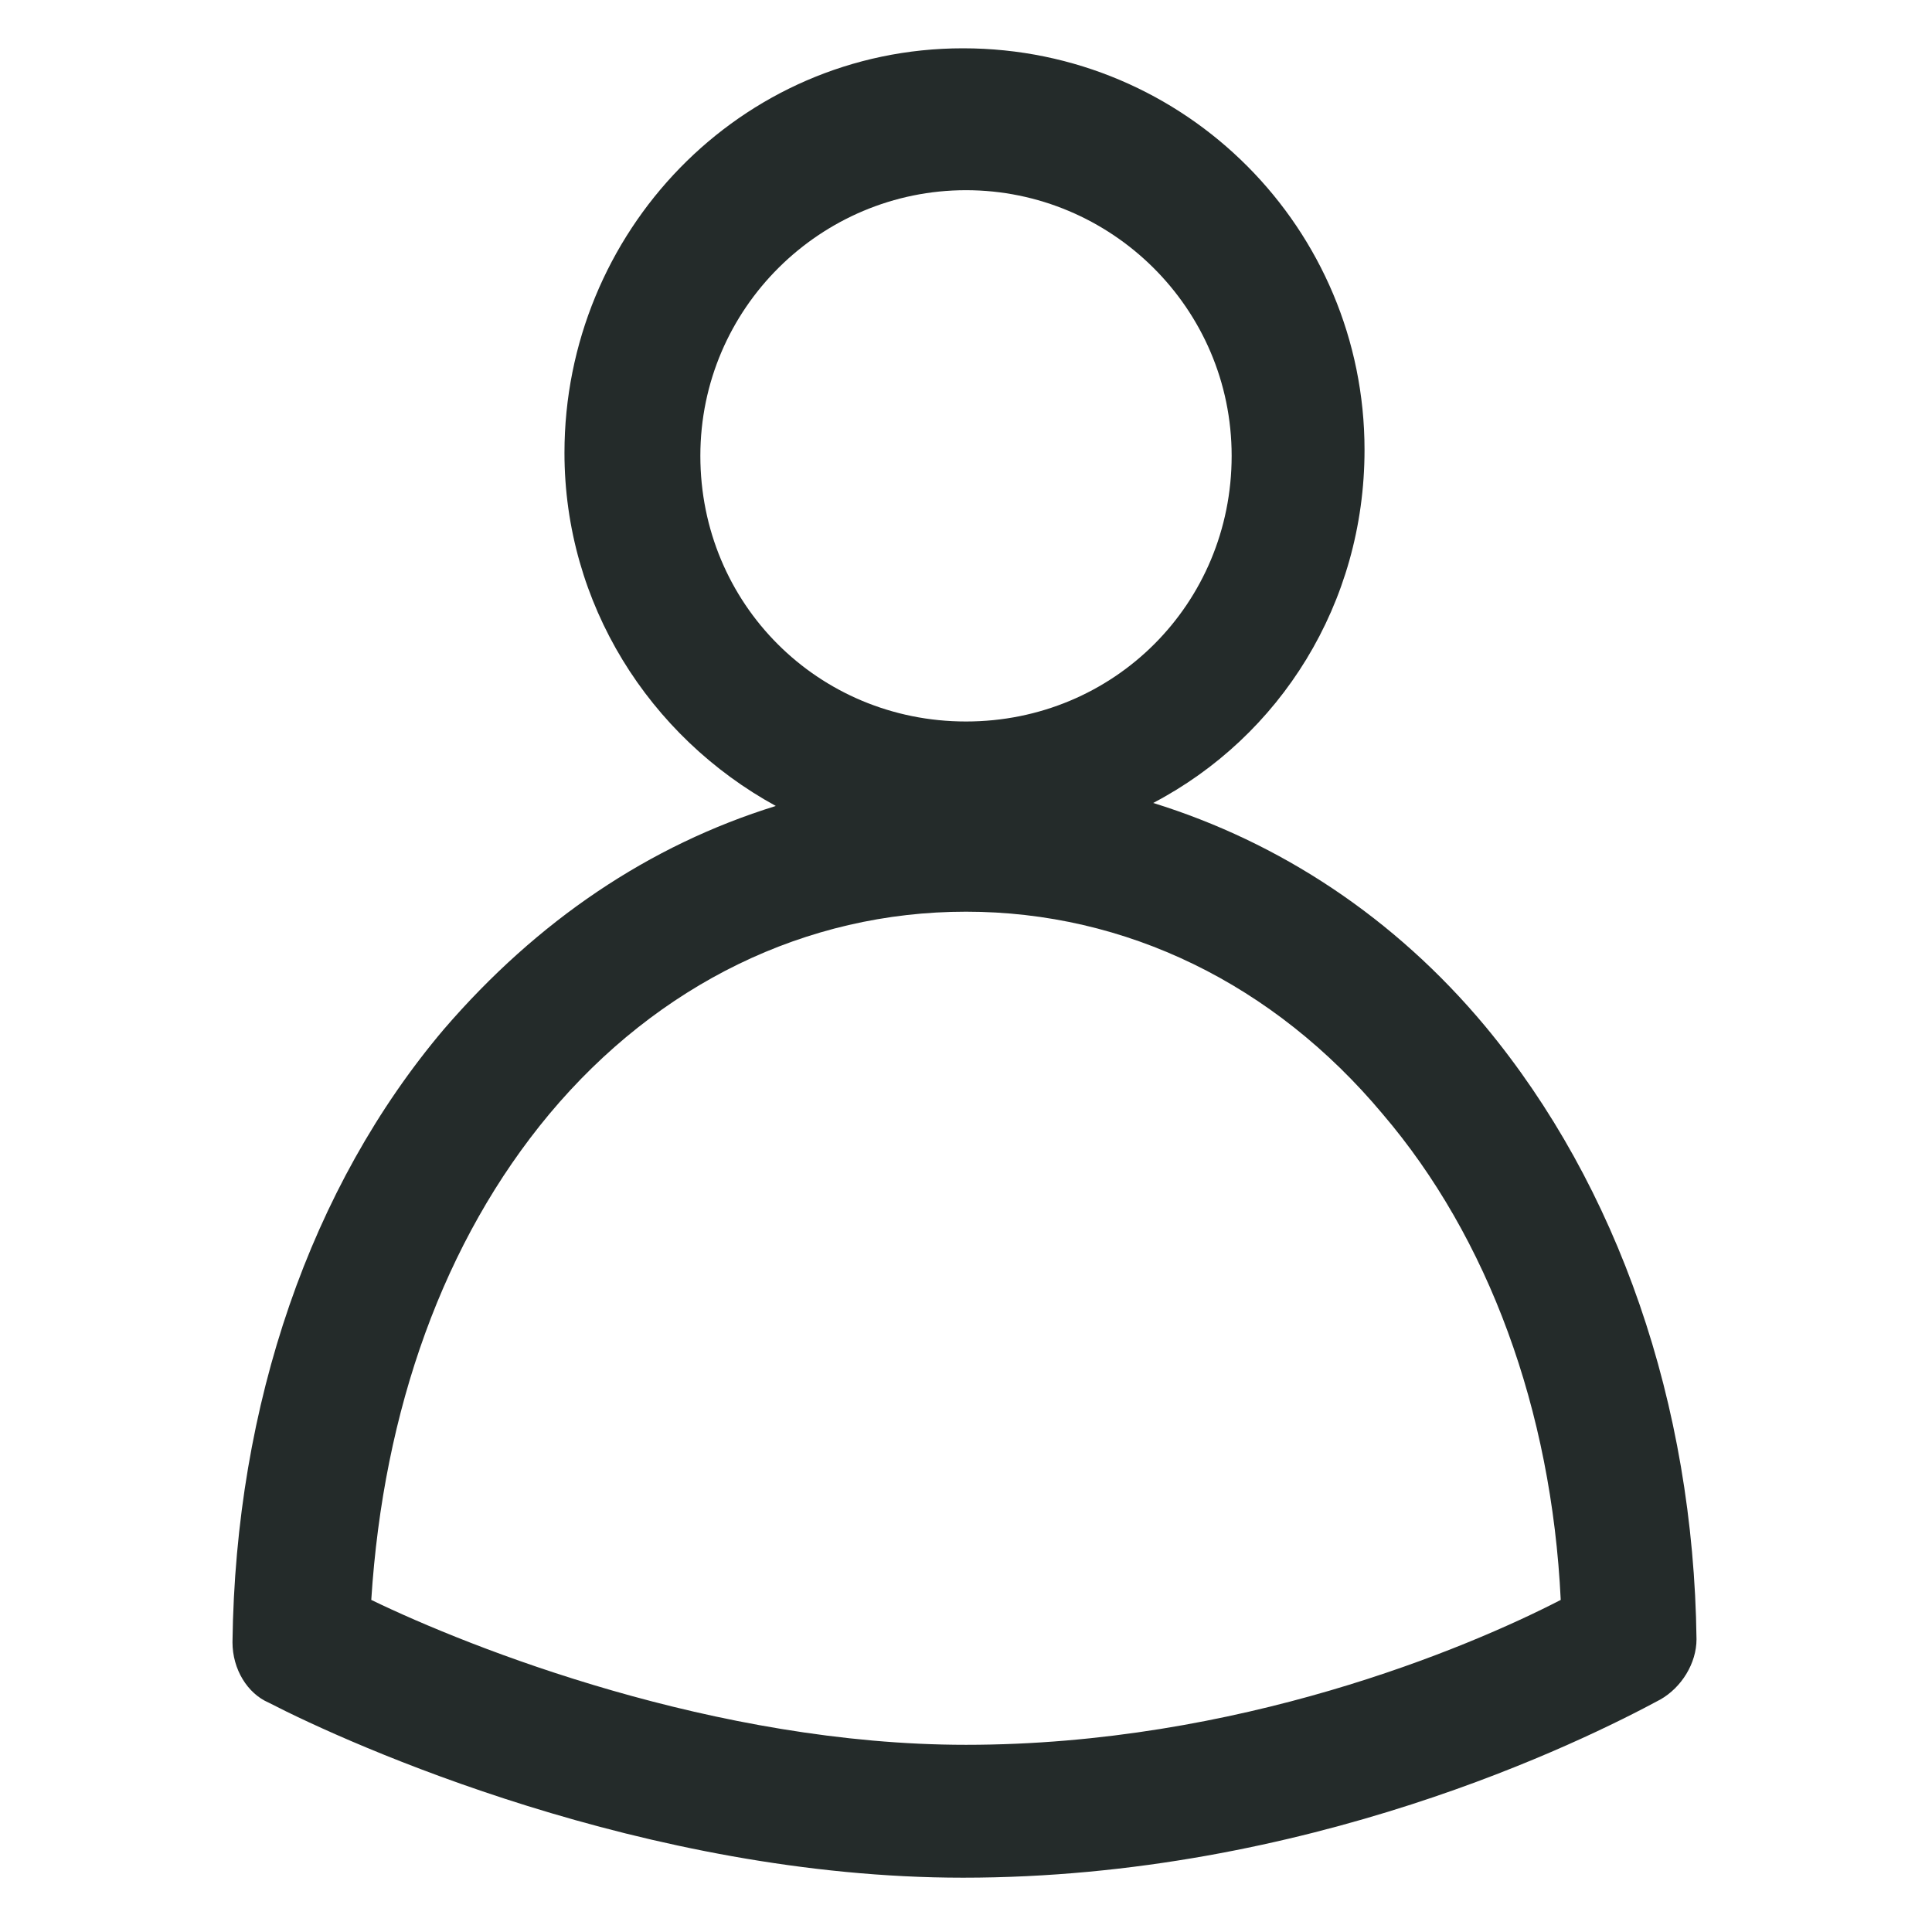
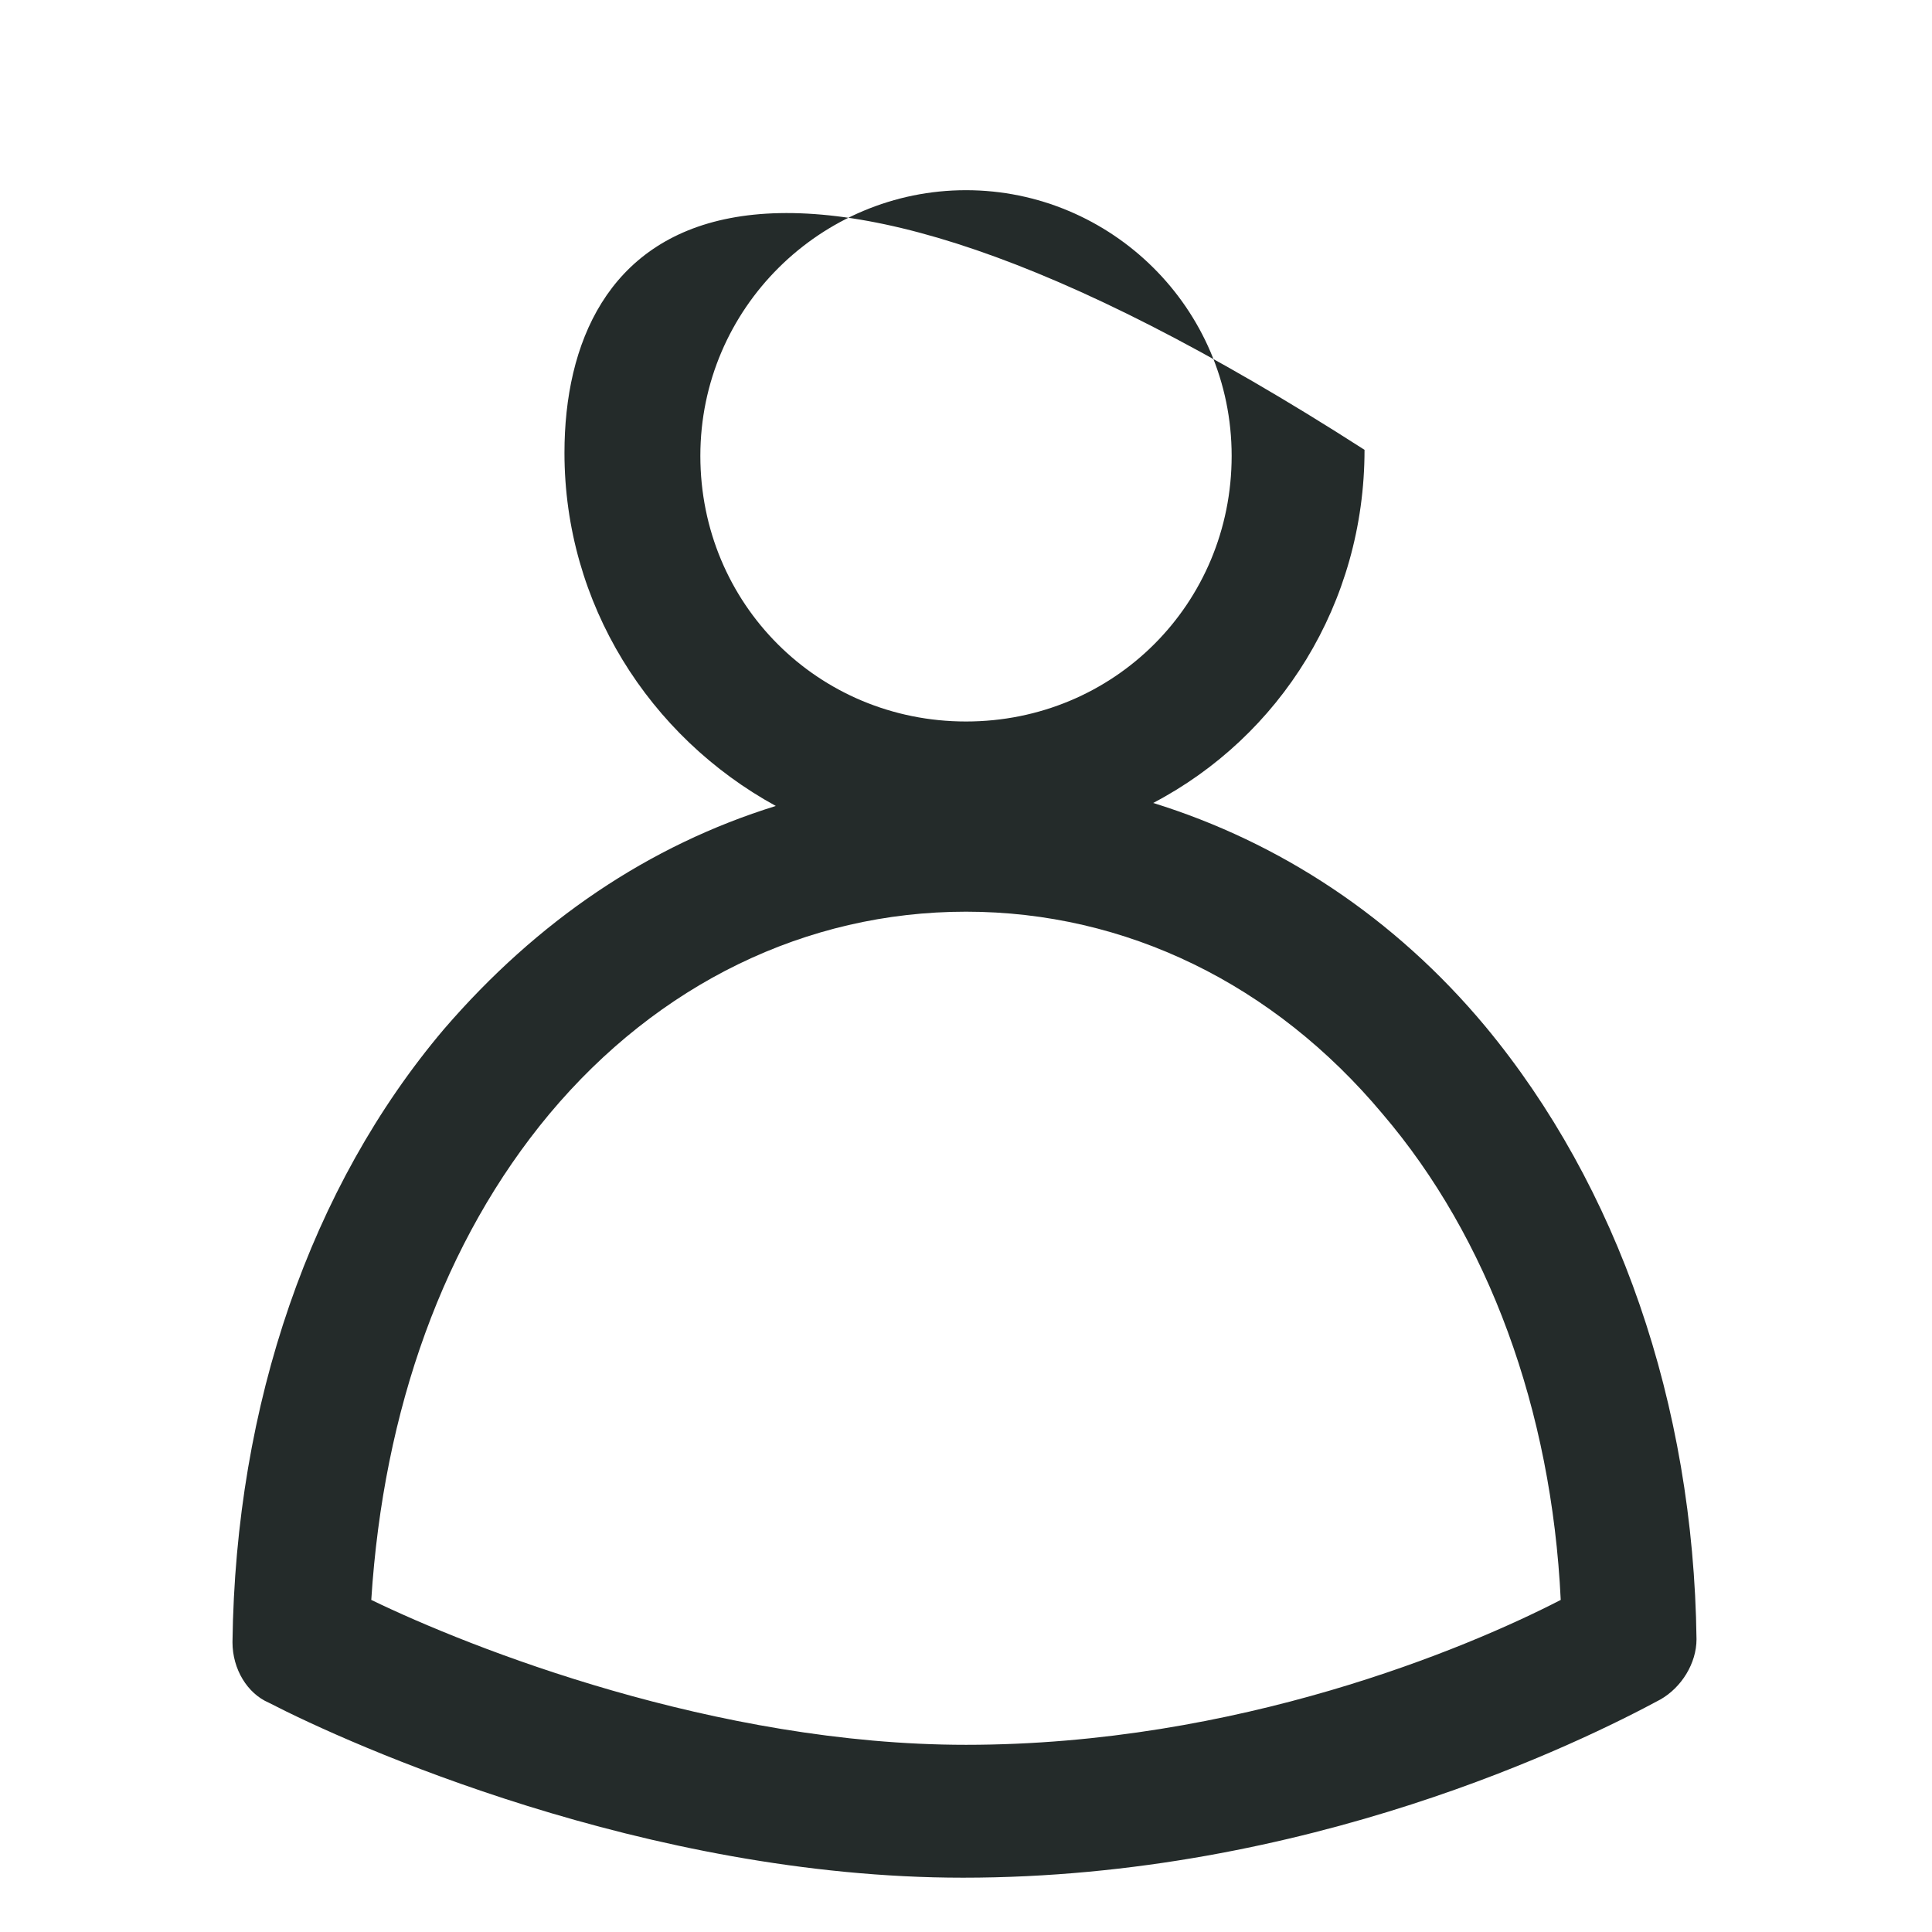
<svg xmlns="http://www.w3.org/2000/svg" width="18" height="18" viewBox="0 0 18 18" fill="none">
-   <path d="M13.838 9.562C12.994 8.55 11.925 7.847 10.744 7.481C11.925 6.862 12.713 5.625 12.713 4.191C12.713 2.137 11.053 0.45 8.972 0.45C6.891 0.45 5.259 2.166 5.259 4.219C5.259 5.625 6.047 6.862 7.228 7.509C6.047 7.875 5.006 8.578 4.134 9.591C2.897 11.053 2.194 13.078 2.166 15.3C2.166 15.553 2.306 15.778 2.503 15.863C3.263 16.256 6.019 17.494 8.972 17.494C12.178 17.494 14.738 16.228 15.469 15.834C15.666 15.722 15.806 15.497 15.806 15.272C15.778 13.078 15.075 11.053 13.838 9.562ZM9 1.772C10.35 1.772 11.475 2.869 11.475 4.247C11.475 5.625 10.378 6.722 9 6.722C7.622 6.722 6.525 5.625 6.525 4.247C6.525 2.869 7.65 1.772 9 1.772ZM9 16.256C6.666 16.256 4.388 15.356 3.459 14.906C3.572 13.134 4.134 11.559 5.119 10.378C6.131 9.169 7.509 8.494 9 8.494C10.491 8.494 11.869 9.169 12.881 10.378C13.866 11.531 14.456 13.134 14.541 14.906C13.669 15.356 11.531 16.256 9 16.256Z" fill="#242B2A" />
+   <path d="M13.838 9.562C12.994 8.55 11.925 7.847 10.744 7.481C11.925 6.862 12.713 5.625 12.713 4.191C6.891 0.45 5.259 2.166 5.259 4.219C5.259 5.625 6.047 6.862 7.228 7.509C6.047 7.875 5.006 8.578 4.134 9.591C2.897 11.053 2.194 13.078 2.166 15.3C2.166 15.553 2.306 15.778 2.503 15.863C3.263 16.256 6.019 17.494 8.972 17.494C12.178 17.494 14.738 16.228 15.469 15.834C15.666 15.722 15.806 15.497 15.806 15.272C15.778 13.078 15.075 11.053 13.838 9.562ZM9 1.772C10.35 1.772 11.475 2.869 11.475 4.247C11.475 5.625 10.378 6.722 9 6.722C7.622 6.722 6.525 5.625 6.525 4.247C6.525 2.869 7.65 1.772 9 1.772ZM9 16.256C6.666 16.256 4.388 15.356 3.459 14.906C3.572 13.134 4.134 11.559 5.119 10.378C6.131 9.169 7.509 8.494 9 8.494C10.491 8.494 11.869 9.169 12.881 10.378C13.866 11.531 14.456 13.134 14.541 14.906C13.669 15.356 11.531 16.256 9 16.256Z" fill="#242B2A" />
</svg>